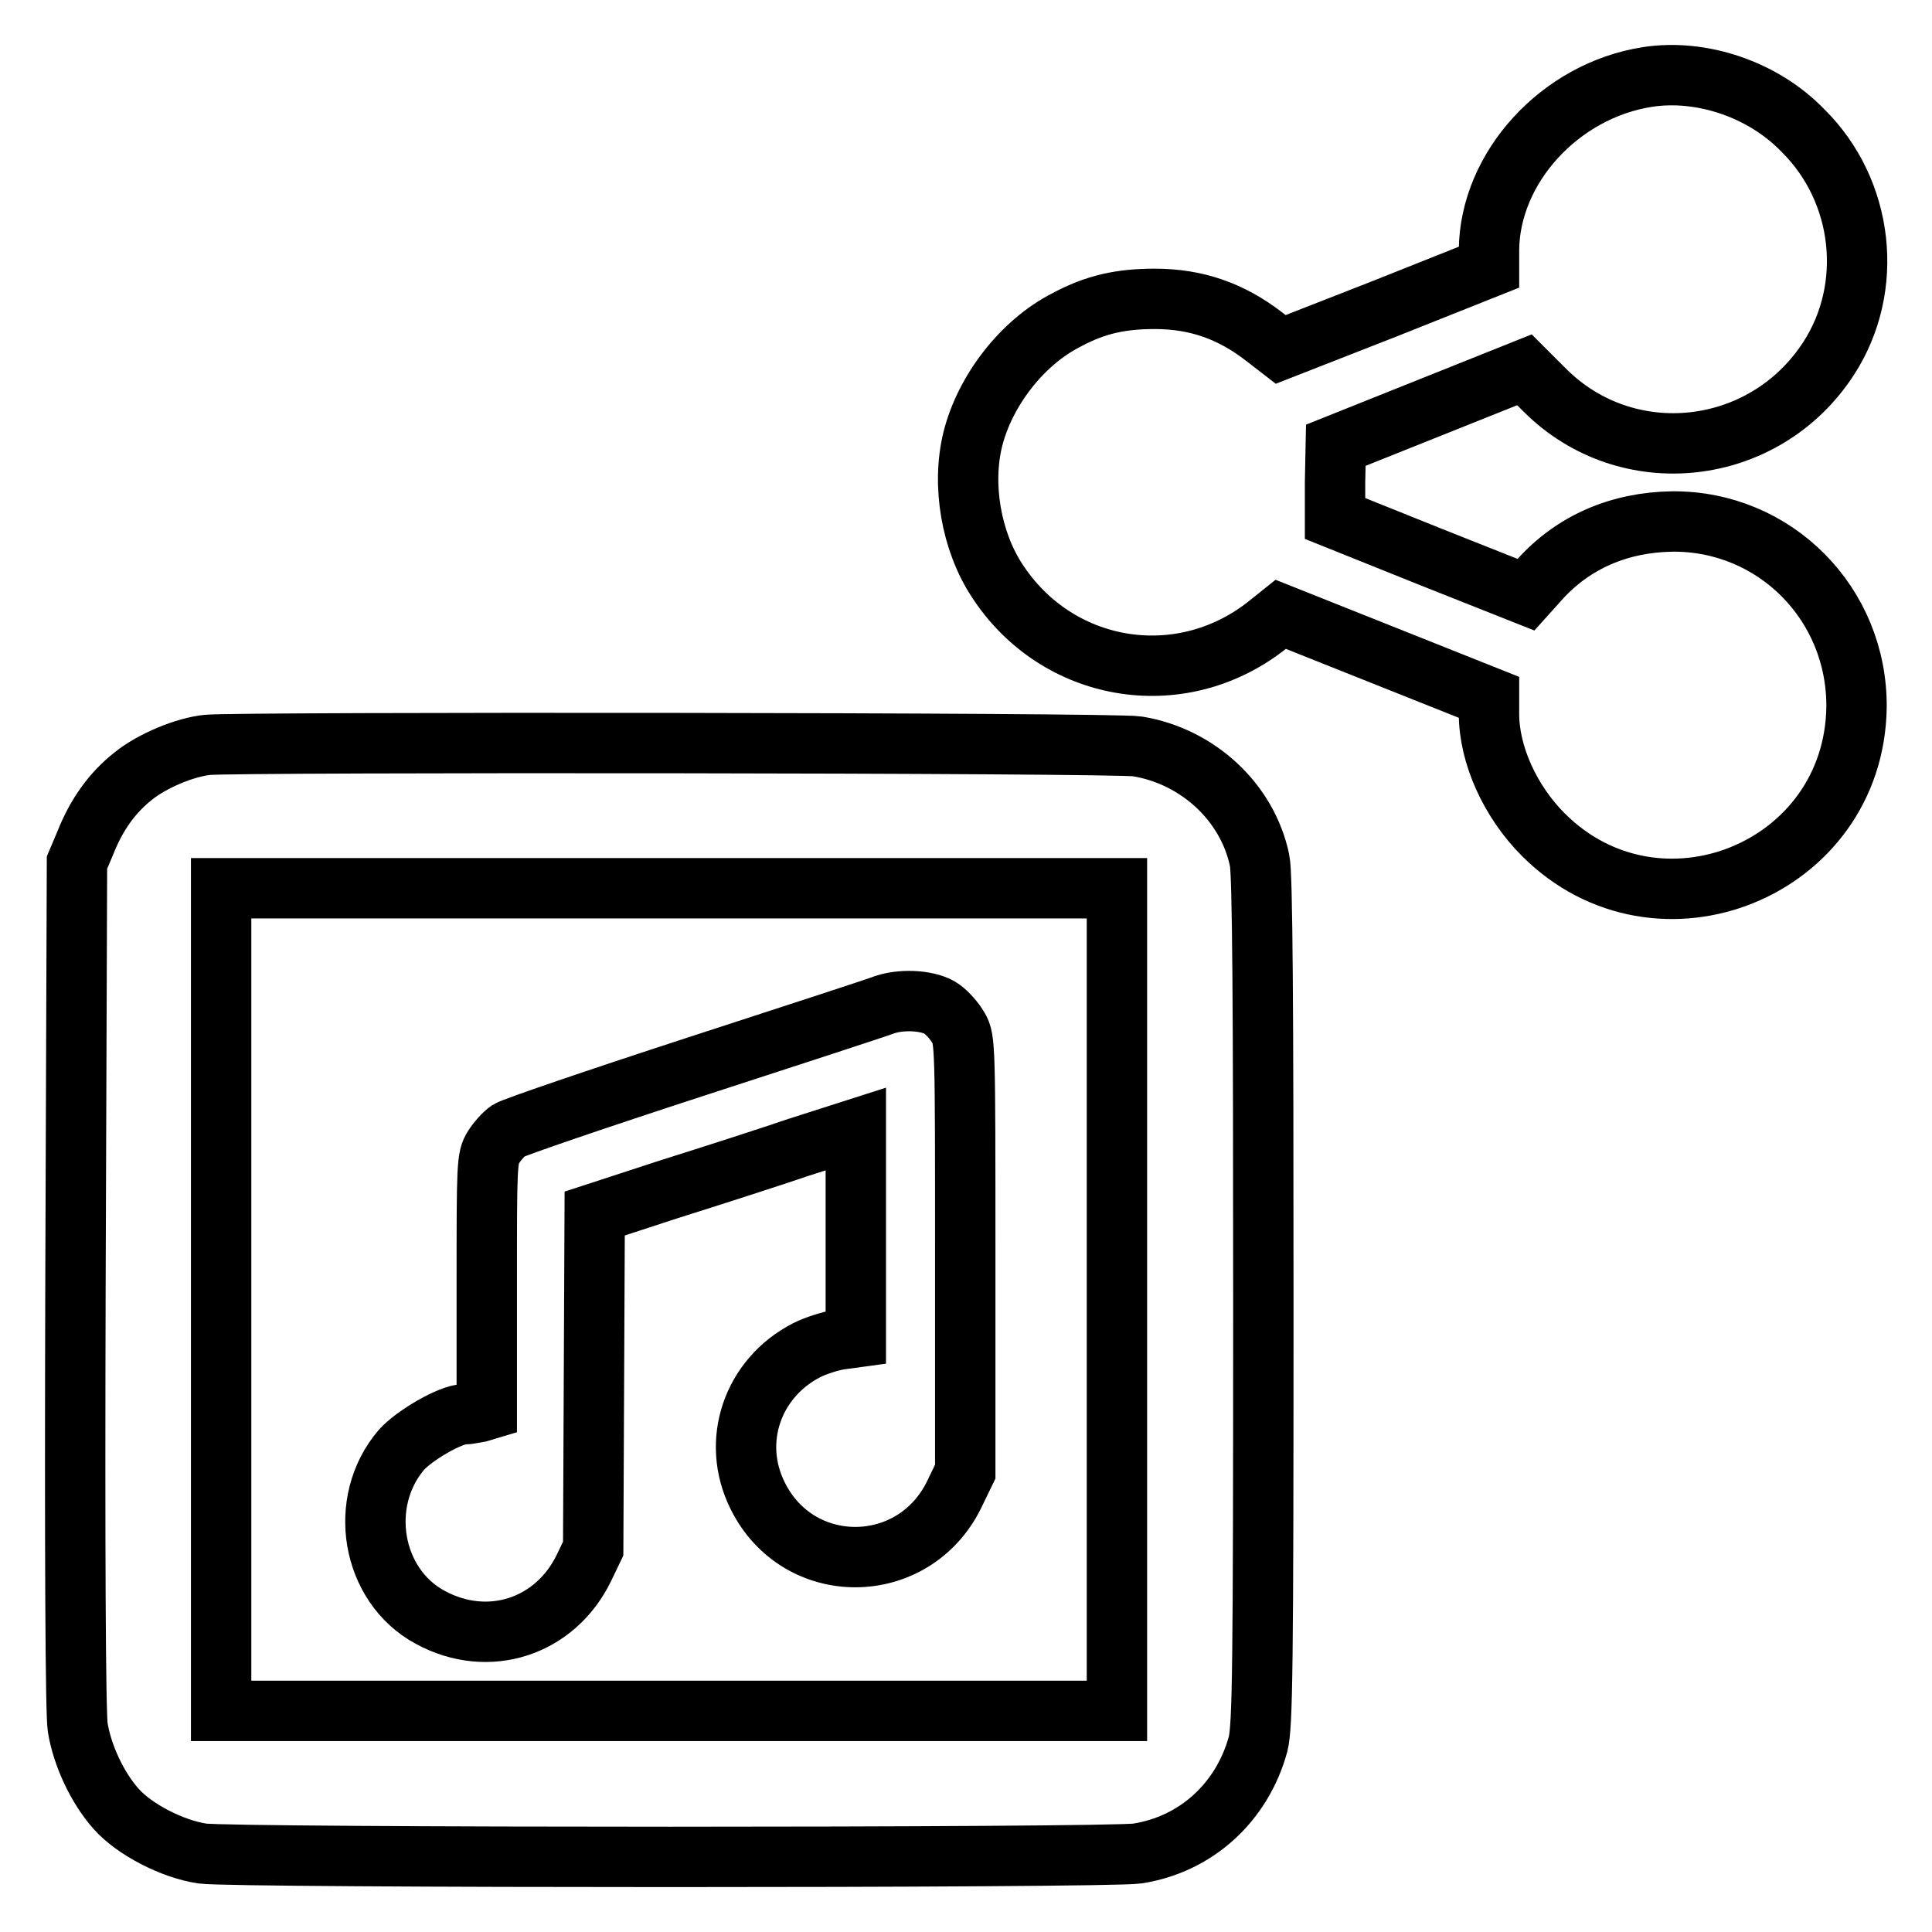
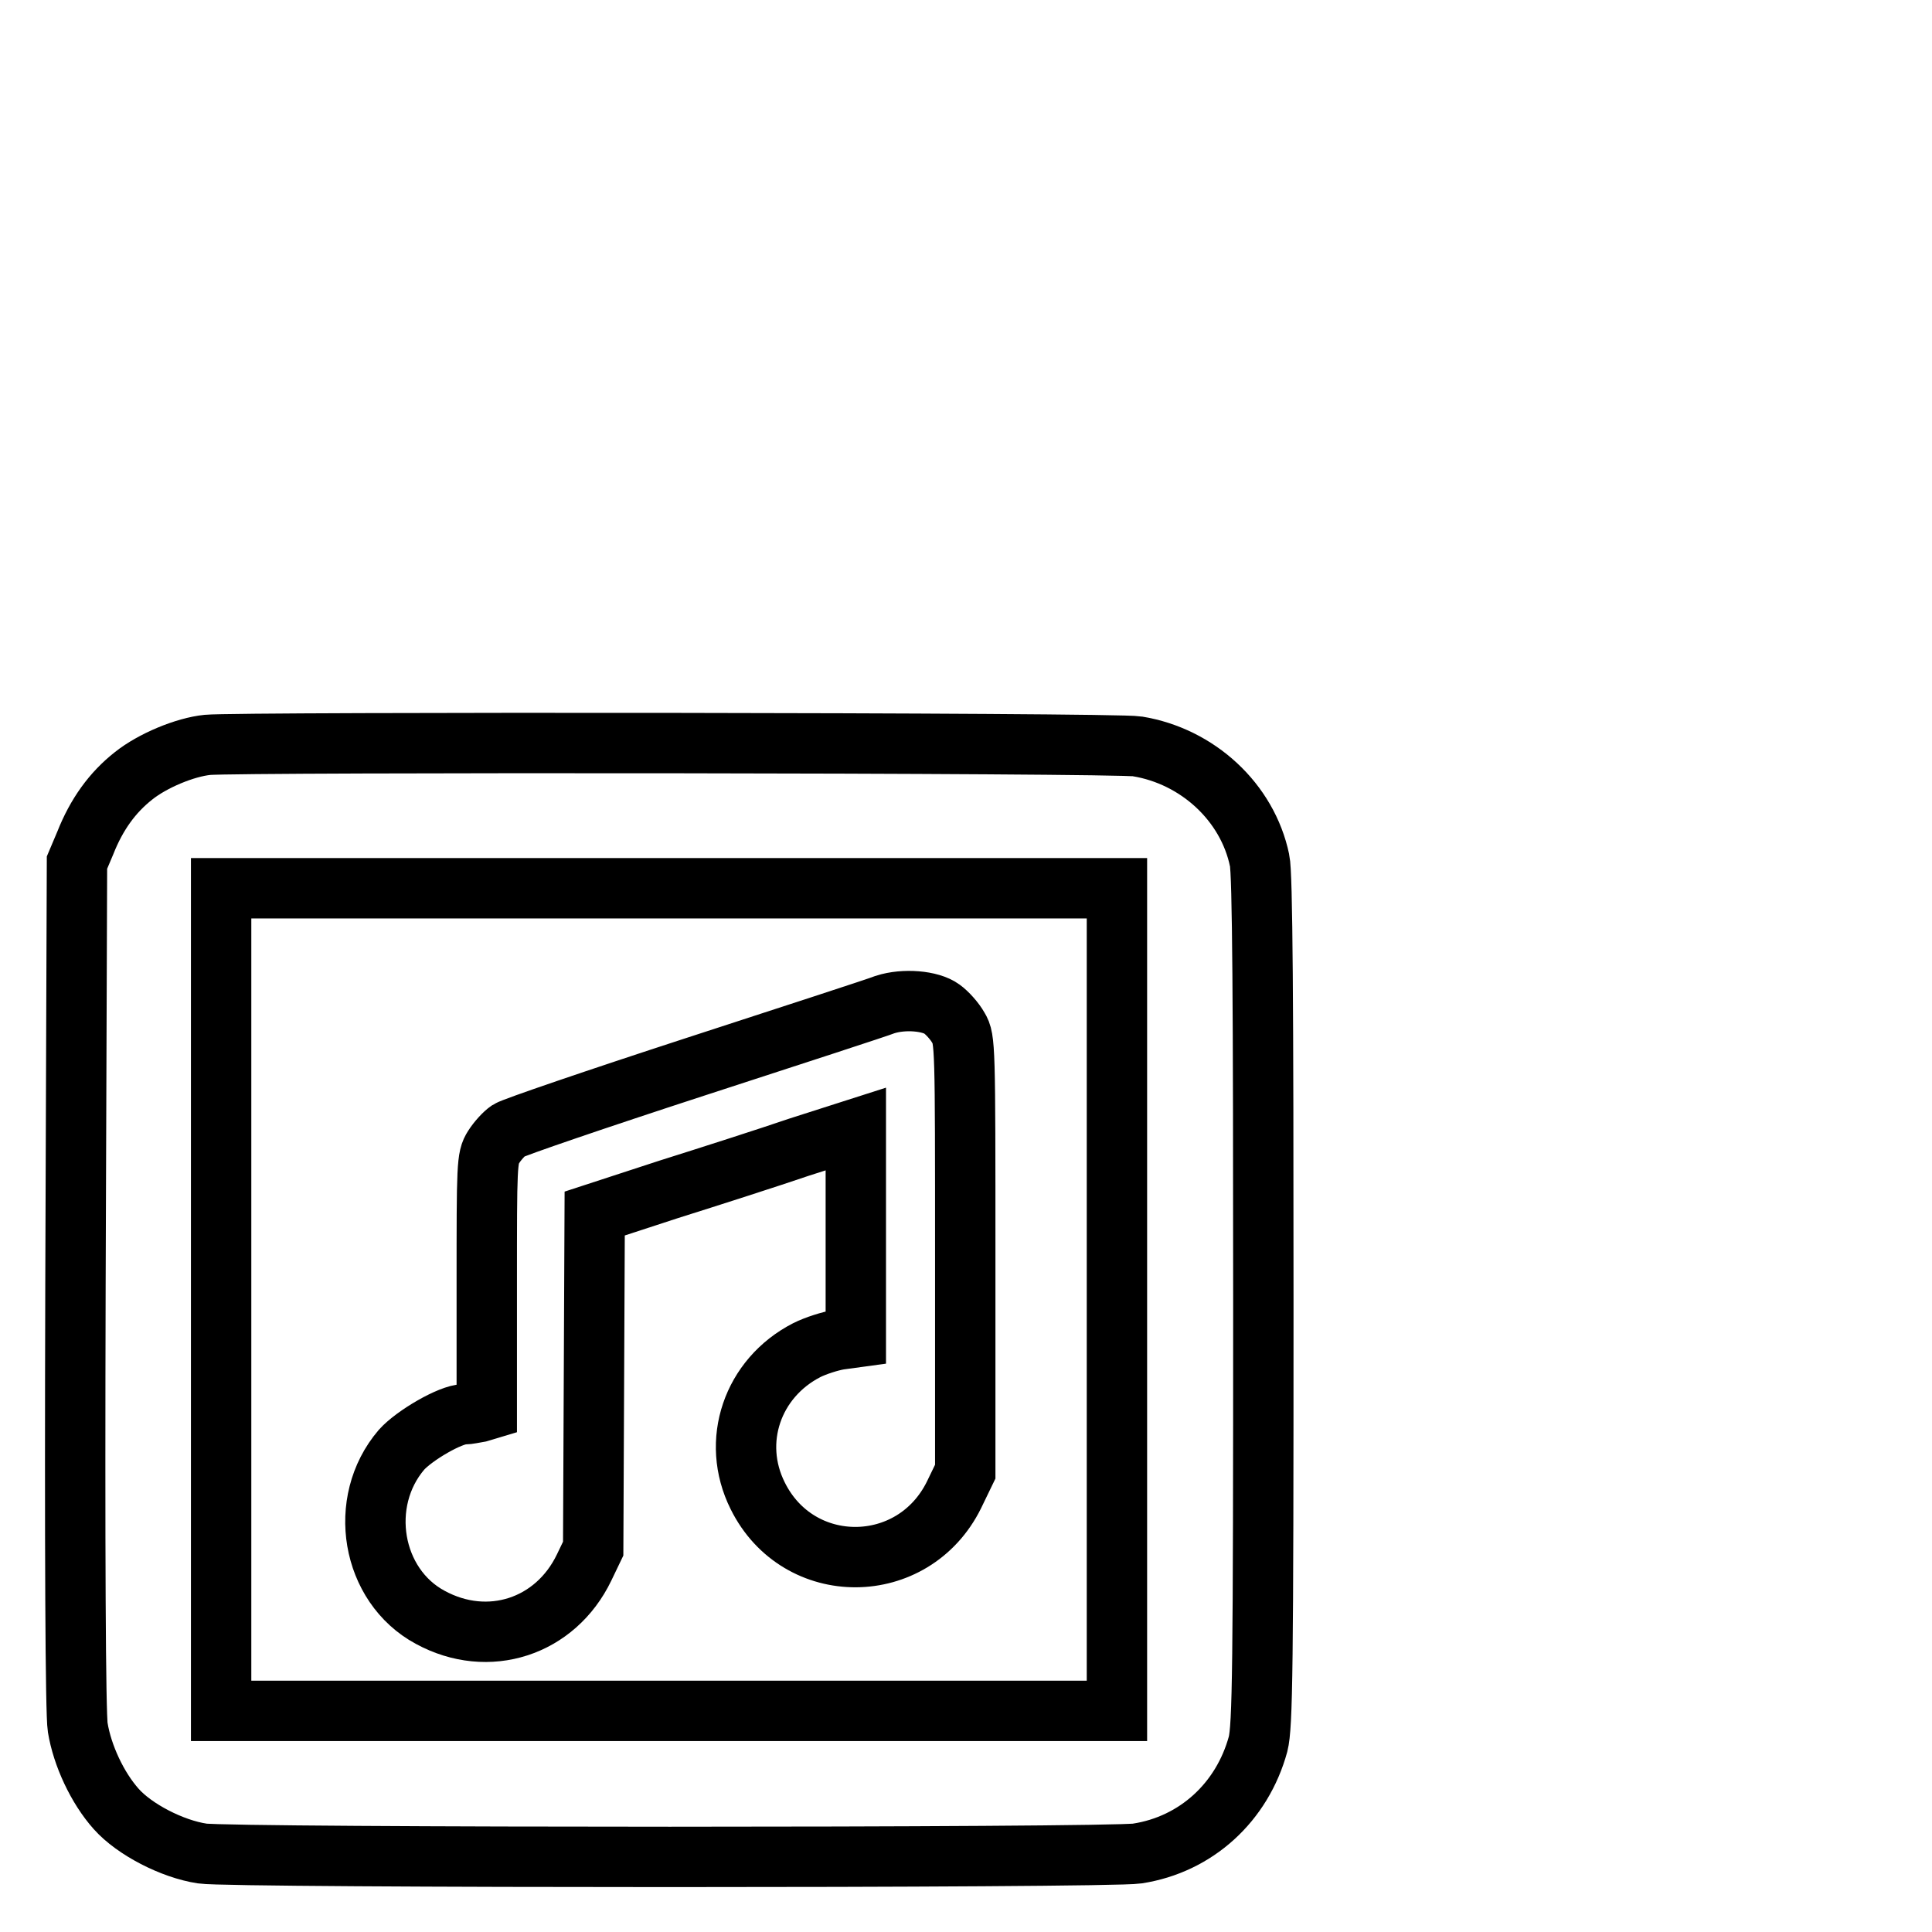
<svg xmlns="http://www.w3.org/2000/svg" version="1.1" x="0px" y="0px" viewBox="0 0 256 256" enable-background="new 0 0 256 256" xml:space="preserve">
  <g>
    <g>
      <g>
-         <path stroke-width="8" fill-opacity="0" stroke="#000000" d="M218.3,10.2c-11.6,1.8-20.9,12-21,22.9v2.3l-13.8,5.5l-13.8,5.4l-2.2-1.7c-4.4-3.4-9-5-14.5-5c-4.4,0-7.8,0.7-11.7,2.8c-5.9,3-10.8,9.4-12.4,15.8c-1.5,6.1-0.2,13.5,3.2,18.7c7.9,12.2,24.1,15,35.6,6.1l2-1.6l13.8,5.5l13.8,5.5v2.2c0,5.4,2.8,11.6,7.2,16c15.2,15.2,41.2,4.7,41.5-16.9c0.1-13.7-10.8-24.7-24.4-24.6c-7,0.1-13.1,2.7-17.6,7.7l-1.8,2l-12.6-5l-12.7-5.1l0-4.8L177,59l12.5-5l12.5-5l2.7,2.7c10.9,10.9,29.1,8.9,37.6-4.2c6.1-9.4,4.7-22.2-3.4-30.2C233.6,11.8,225.4,9.1,218.3,10.2z" />
        <path stroke-width="8" fill-opacity="0" stroke="#000000" d="M27.5,98.7c-3,0.3-7.3,2.1-9.8,4.1c-2.8,2.2-4.9,5.1-6.4,8.9l-1.1,2.6L10,170.1c-0.1,35,0,57,0.3,58.8c0.6,3.7,2.6,8,5.1,10.8c2.4,2.7,7.4,5.3,11.4,5.9c3.9,0.6,120,0.6,123.9,0c7.8-1.2,13.9-6.8,16-14.5c0.6-2.4,0.7-9.9,0.7-58.7c0-39.2-0.1-56.7-0.5-58.4c-1.6-7.7-8.2-13.8-16.2-15.1C147.9,98.4,31.5,98.3,27.5,98.7z M148,172.2v54.5H88.6H29.3v-54.5v-54.5h59.3H148V172.2z" />
        <path stroke-width="8" fill-opacity="0" stroke="#000000" d="M117.3,133.1c-1,0.4-12.4,4.1-25.3,8.3c-12.9,4.2-24,8-24.6,8.4c-0.6,0.4-1.5,1.4-2,2.2c-0.9,1.4-0.9,2.4-0.9,18.1v16.7l-1,0.3c-0.6,0.1-1.5,0.3-2,0.3c-1.8,0-6.6,2.8-8.3,4.7c-5.9,6.9-4,18,3.8,22.2c7.7,4.2,16.6,1.3,20.4-6.6l1.2-2.5l0.1-22.2l0.1-22.2l9.8-3.2c5.4-1.7,13.2-4.2,17.3-5.6l7.5-2.4v13.8v13.8l-2.2,0.3c-1.2,0.2-3.1,0.8-4.3,1.4c-7.2,3.7-10.1,12.1-6.5,19.3c5.4,10.9,20.6,10.8,26-0.1l1.5-3.1v-28.6c0-27.8,0-28.7-0.9-30.2c-0.5-0.9-1.5-2-2.2-2.5C123.3,132.6,119.8,132.3,117.3,133.1z" />
      </g>
    </g>
  </g>
</svg>